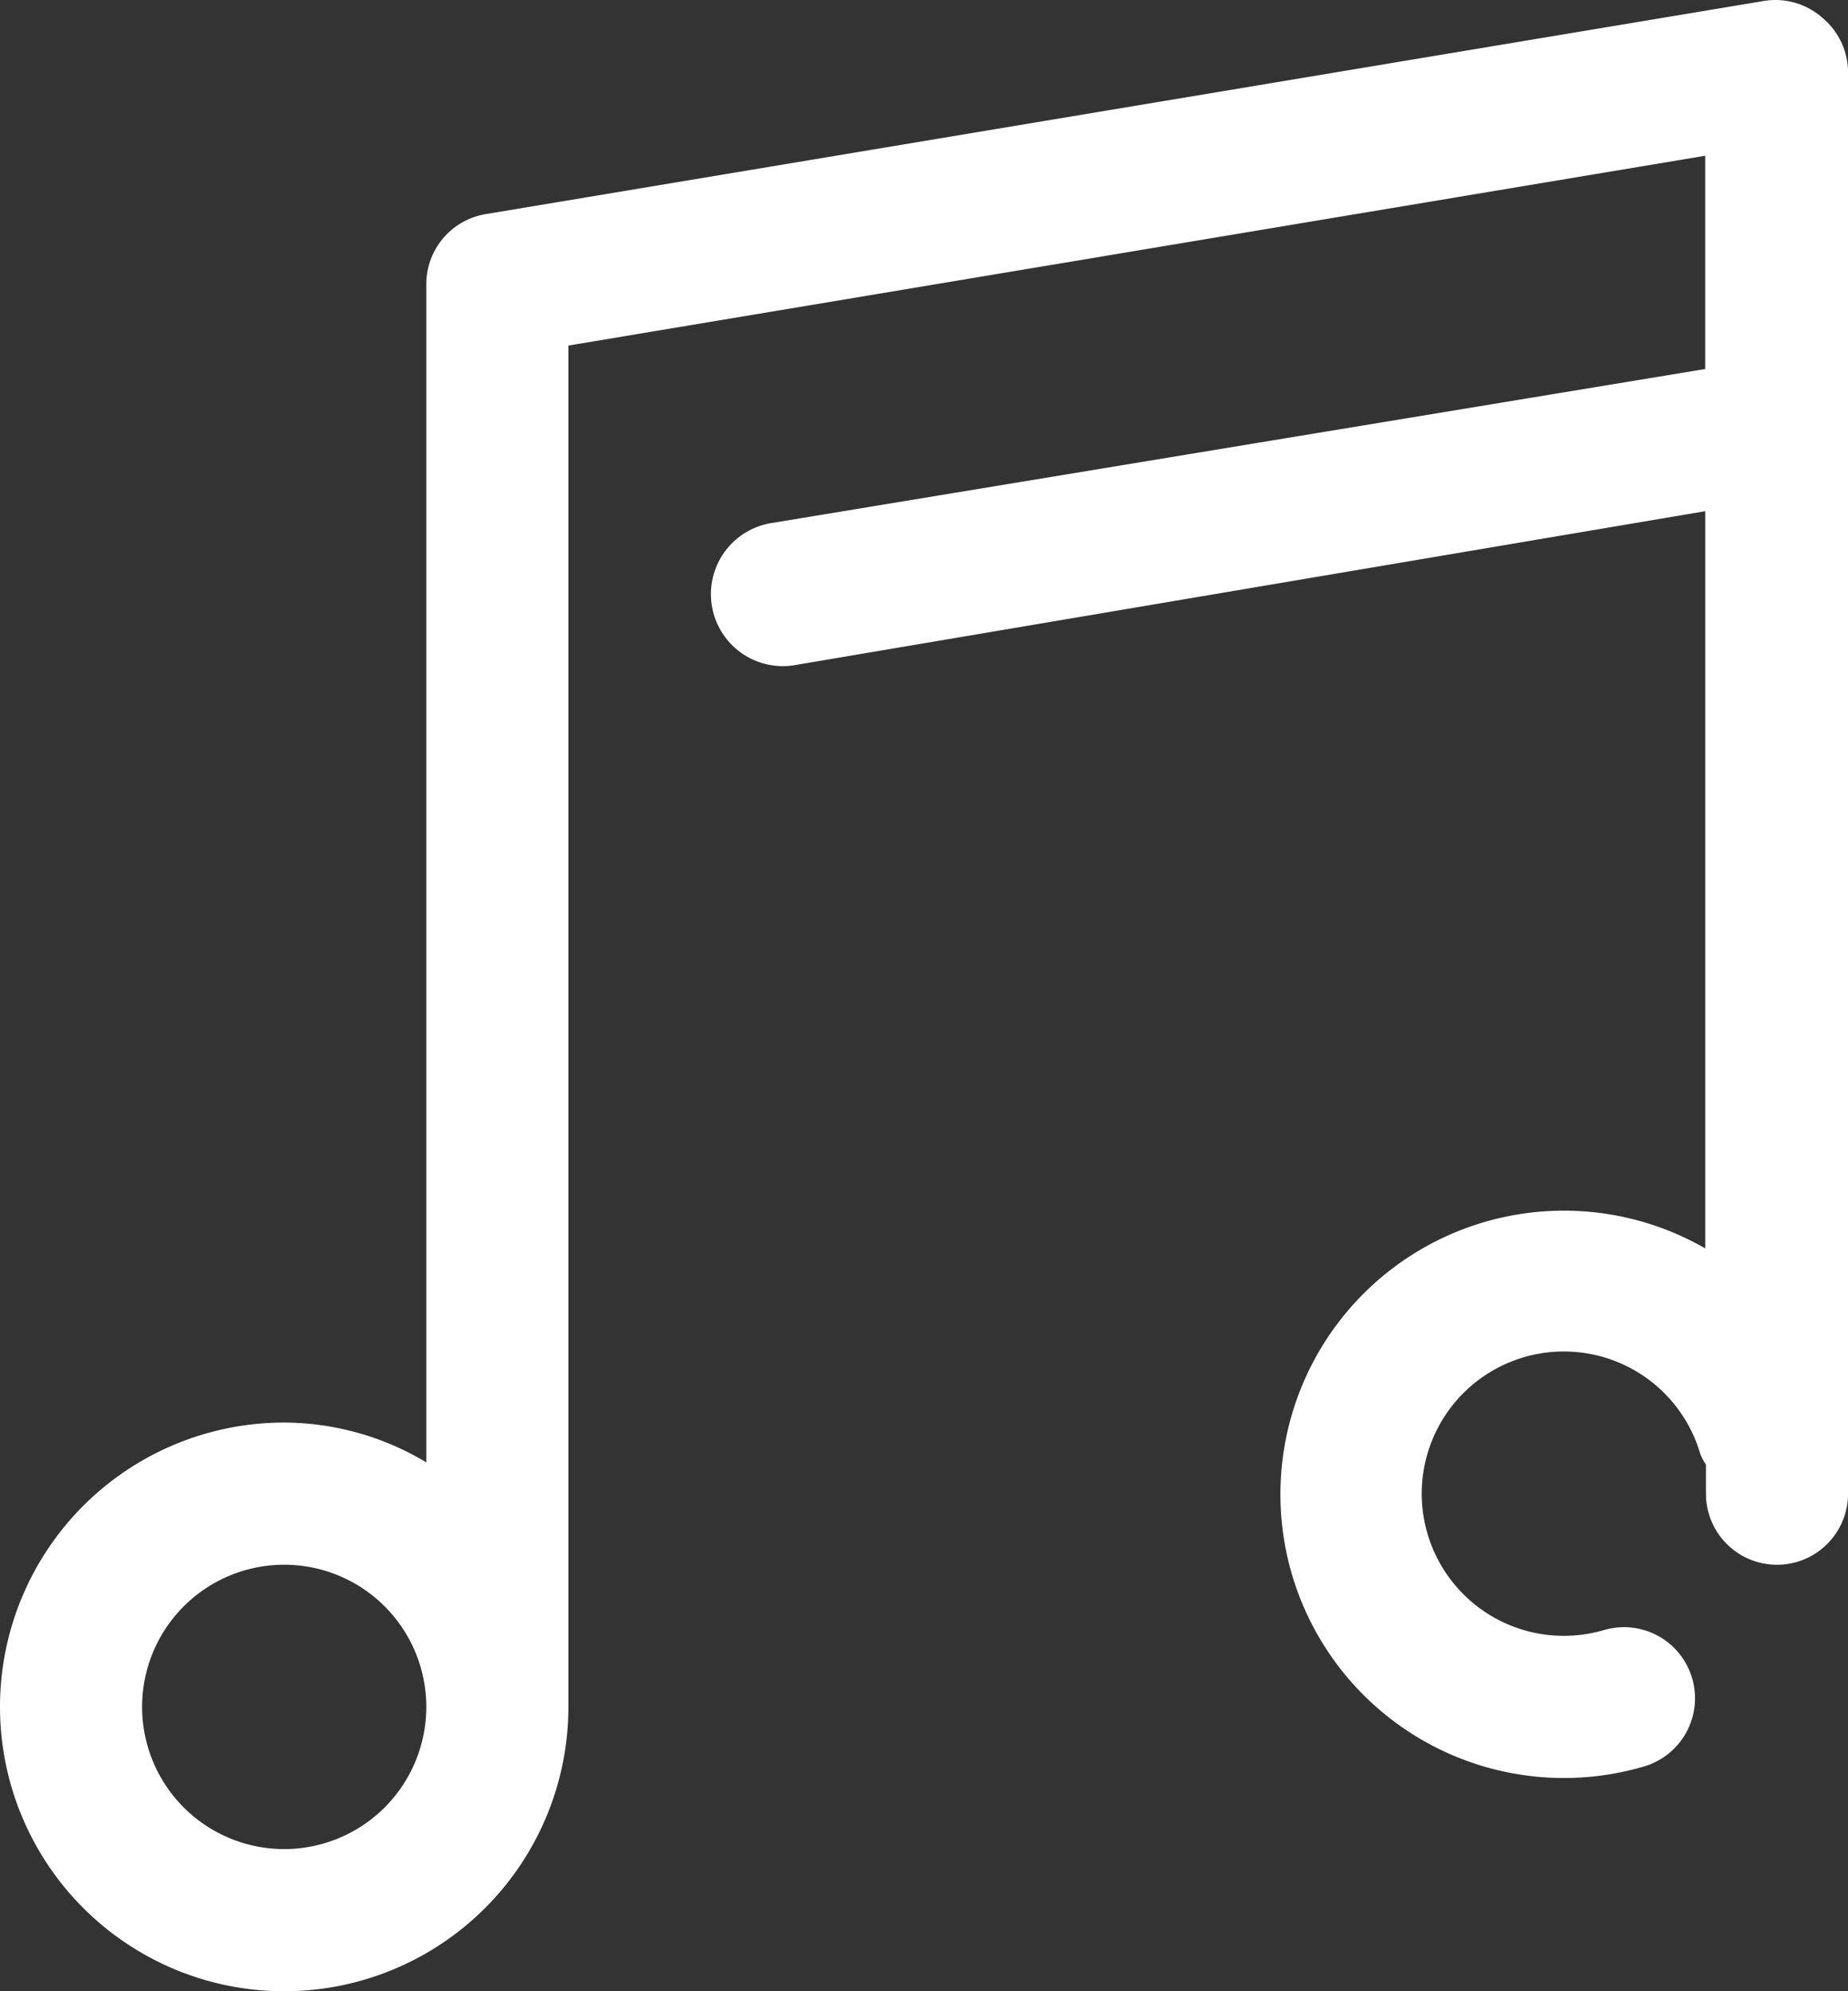
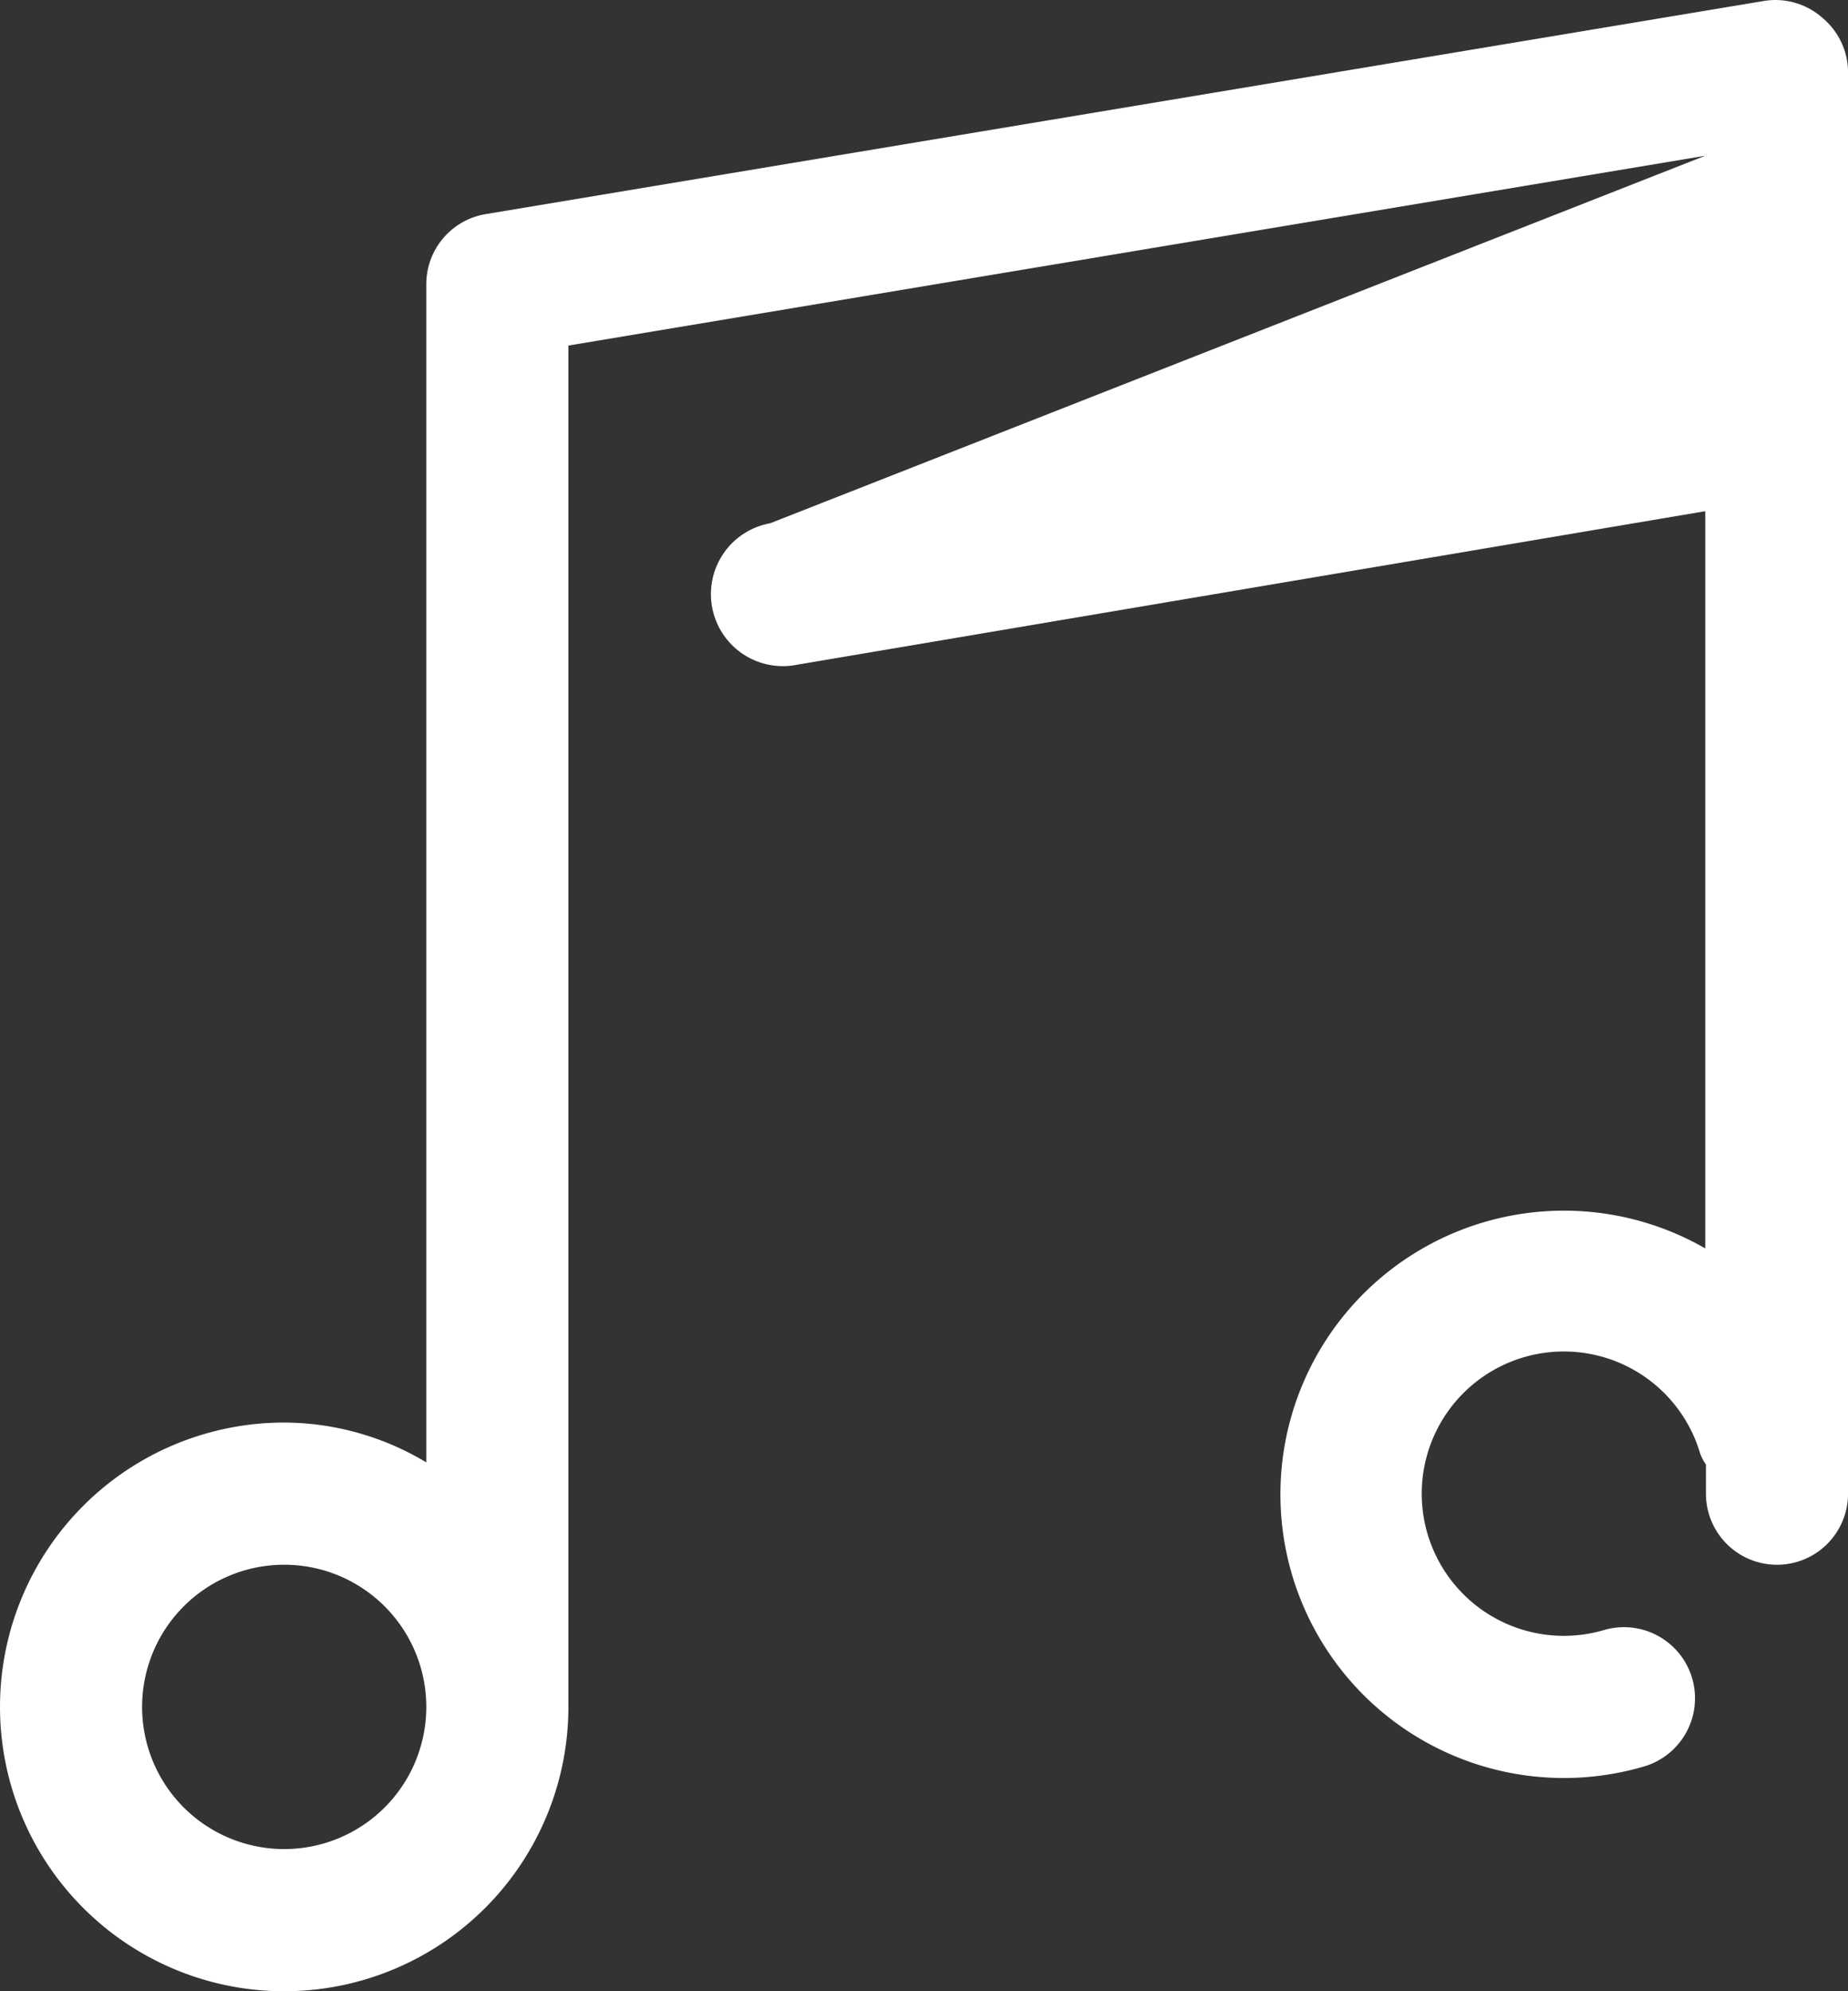
<svg xmlns="http://www.w3.org/2000/svg" id="music" width="46.428" height="50" viewBox="0 0 46.428 50">
  <rect x="0" y="0" width="46.428" height="50" fill="#333333" stroke="none" />
-   <path id="Pfad_885" data-name="Pfad 885" d="M48.786,2.437a1.785,1.785,0,0,0-1.446-.428L15.21,7.364a1.785,1.785,0,0,0-1.5,1.785v29.56a6.979,6.979,0,0,0-3.57-1,7.14,7.14,0,1,0,7.14,7.14V10.666L45.84,5.9v5.355L22.35,15.128a1.808,1.808,0,0,0,.571,3.57l22.92-3.873V33.336a7.123,7.123,0,1,0-1.553,13.013,1.785,1.785,0,1,0-1-3.427,3.57,3.57,0,1,1,2.428-4.427,1.268,1.268,0,0,0,.143.268v.732a1.785,1.785,0,0,0,3.57,0V3.794a1.785,1.785,0,0,0-.643-1.357ZM10.14,48.419a3.57,3.57,0,1,1,3.57-3.57A3.57,3.57,0,0,1,10.14,48.419Z" transform="translate(-3 -1.989)" fill="#fff" />
+   <path id="Pfad_885" data-name="Pfad 885" d="M48.786,2.437a1.785,1.785,0,0,0-1.446-.428L15.21,7.364a1.785,1.785,0,0,0-1.5,1.785v29.56a6.979,6.979,0,0,0-3.57-1,7.14,7.14,0,1,0,7.14,7.14V10.666L45.84,5.9L22.35,15.128a1.808,1.808,0,0,0,.571,3.57l22.92-3.873V33.336a7.123,7.123,0,1,0-1.553,13.013,1.785,1.785,0,1,0-1-3.427,3.57,3.57,0,1,1,2.428-4.427,1.268,1.268,0,0,0,.143.268v.732a1.785,1.785,0,0,0,3.57,0V3.794a1.785,1.785,0,0,0-.643-1.357ZM10.14,48.419a3.57,3.57,0,1,1,3.57-3.57A3.57,3.57,0,0,1,10.14,48.419Z" transform="translate(-3 -1.989)" fill="#fff" />
</svg>